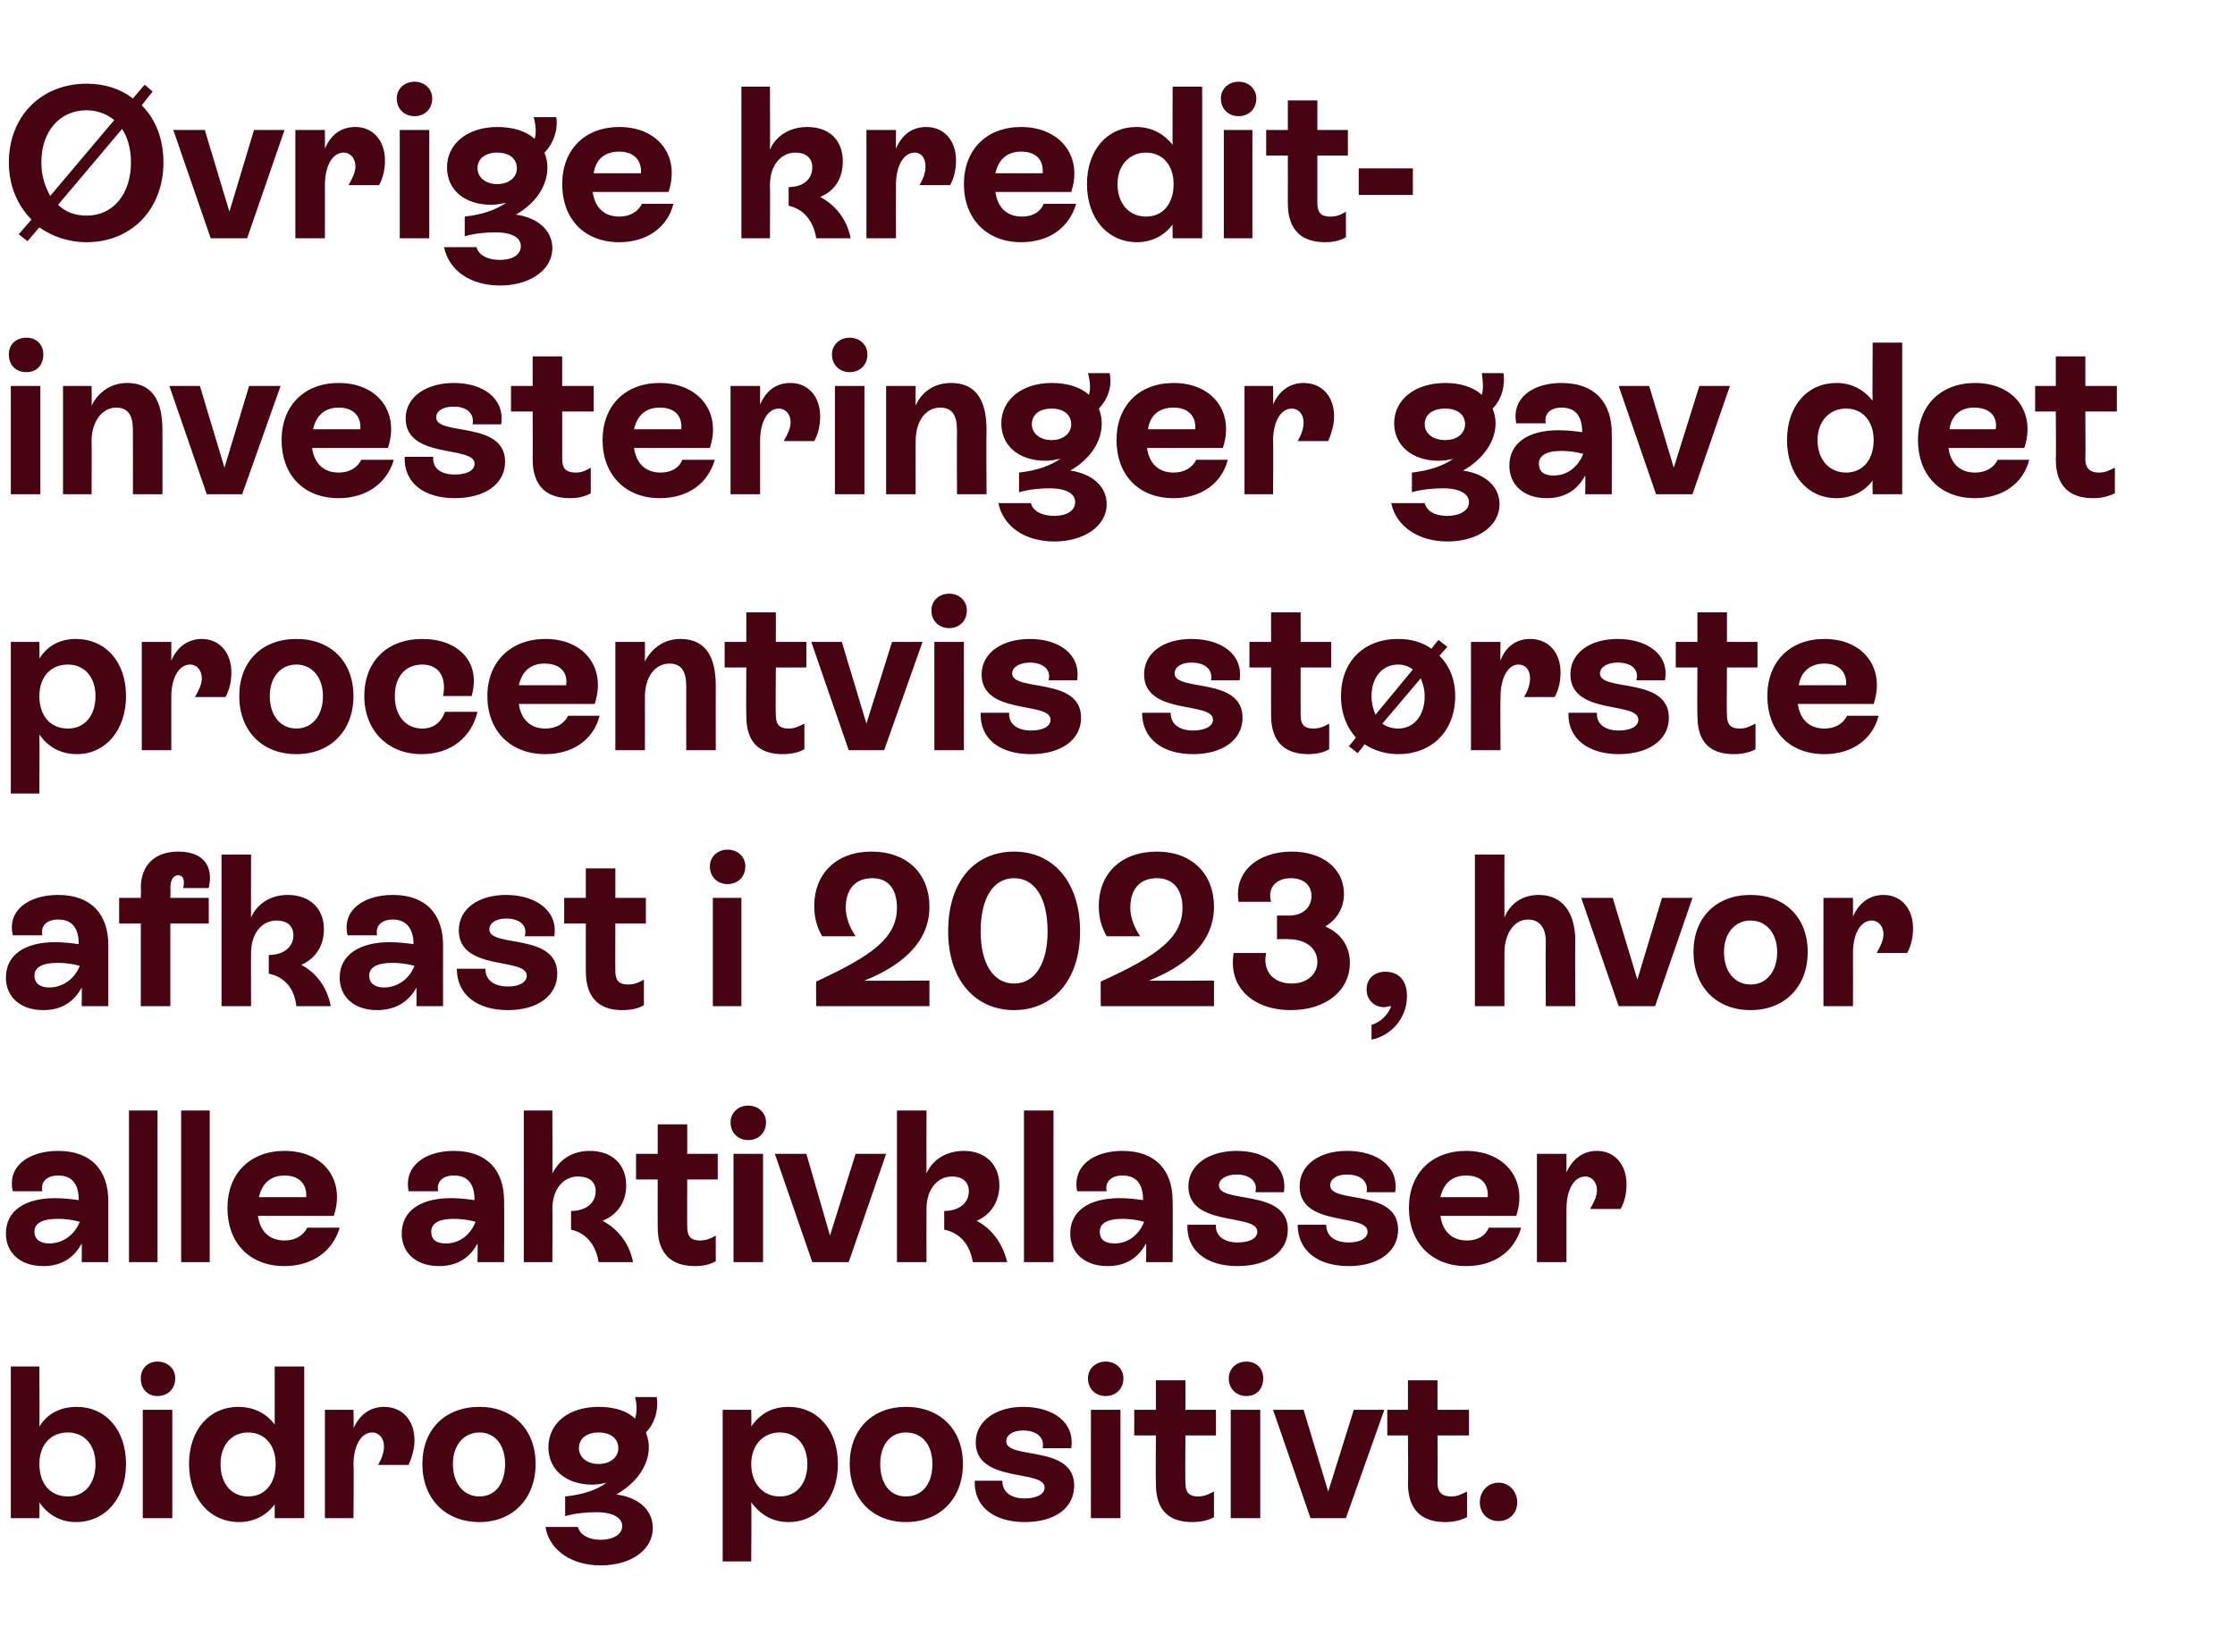
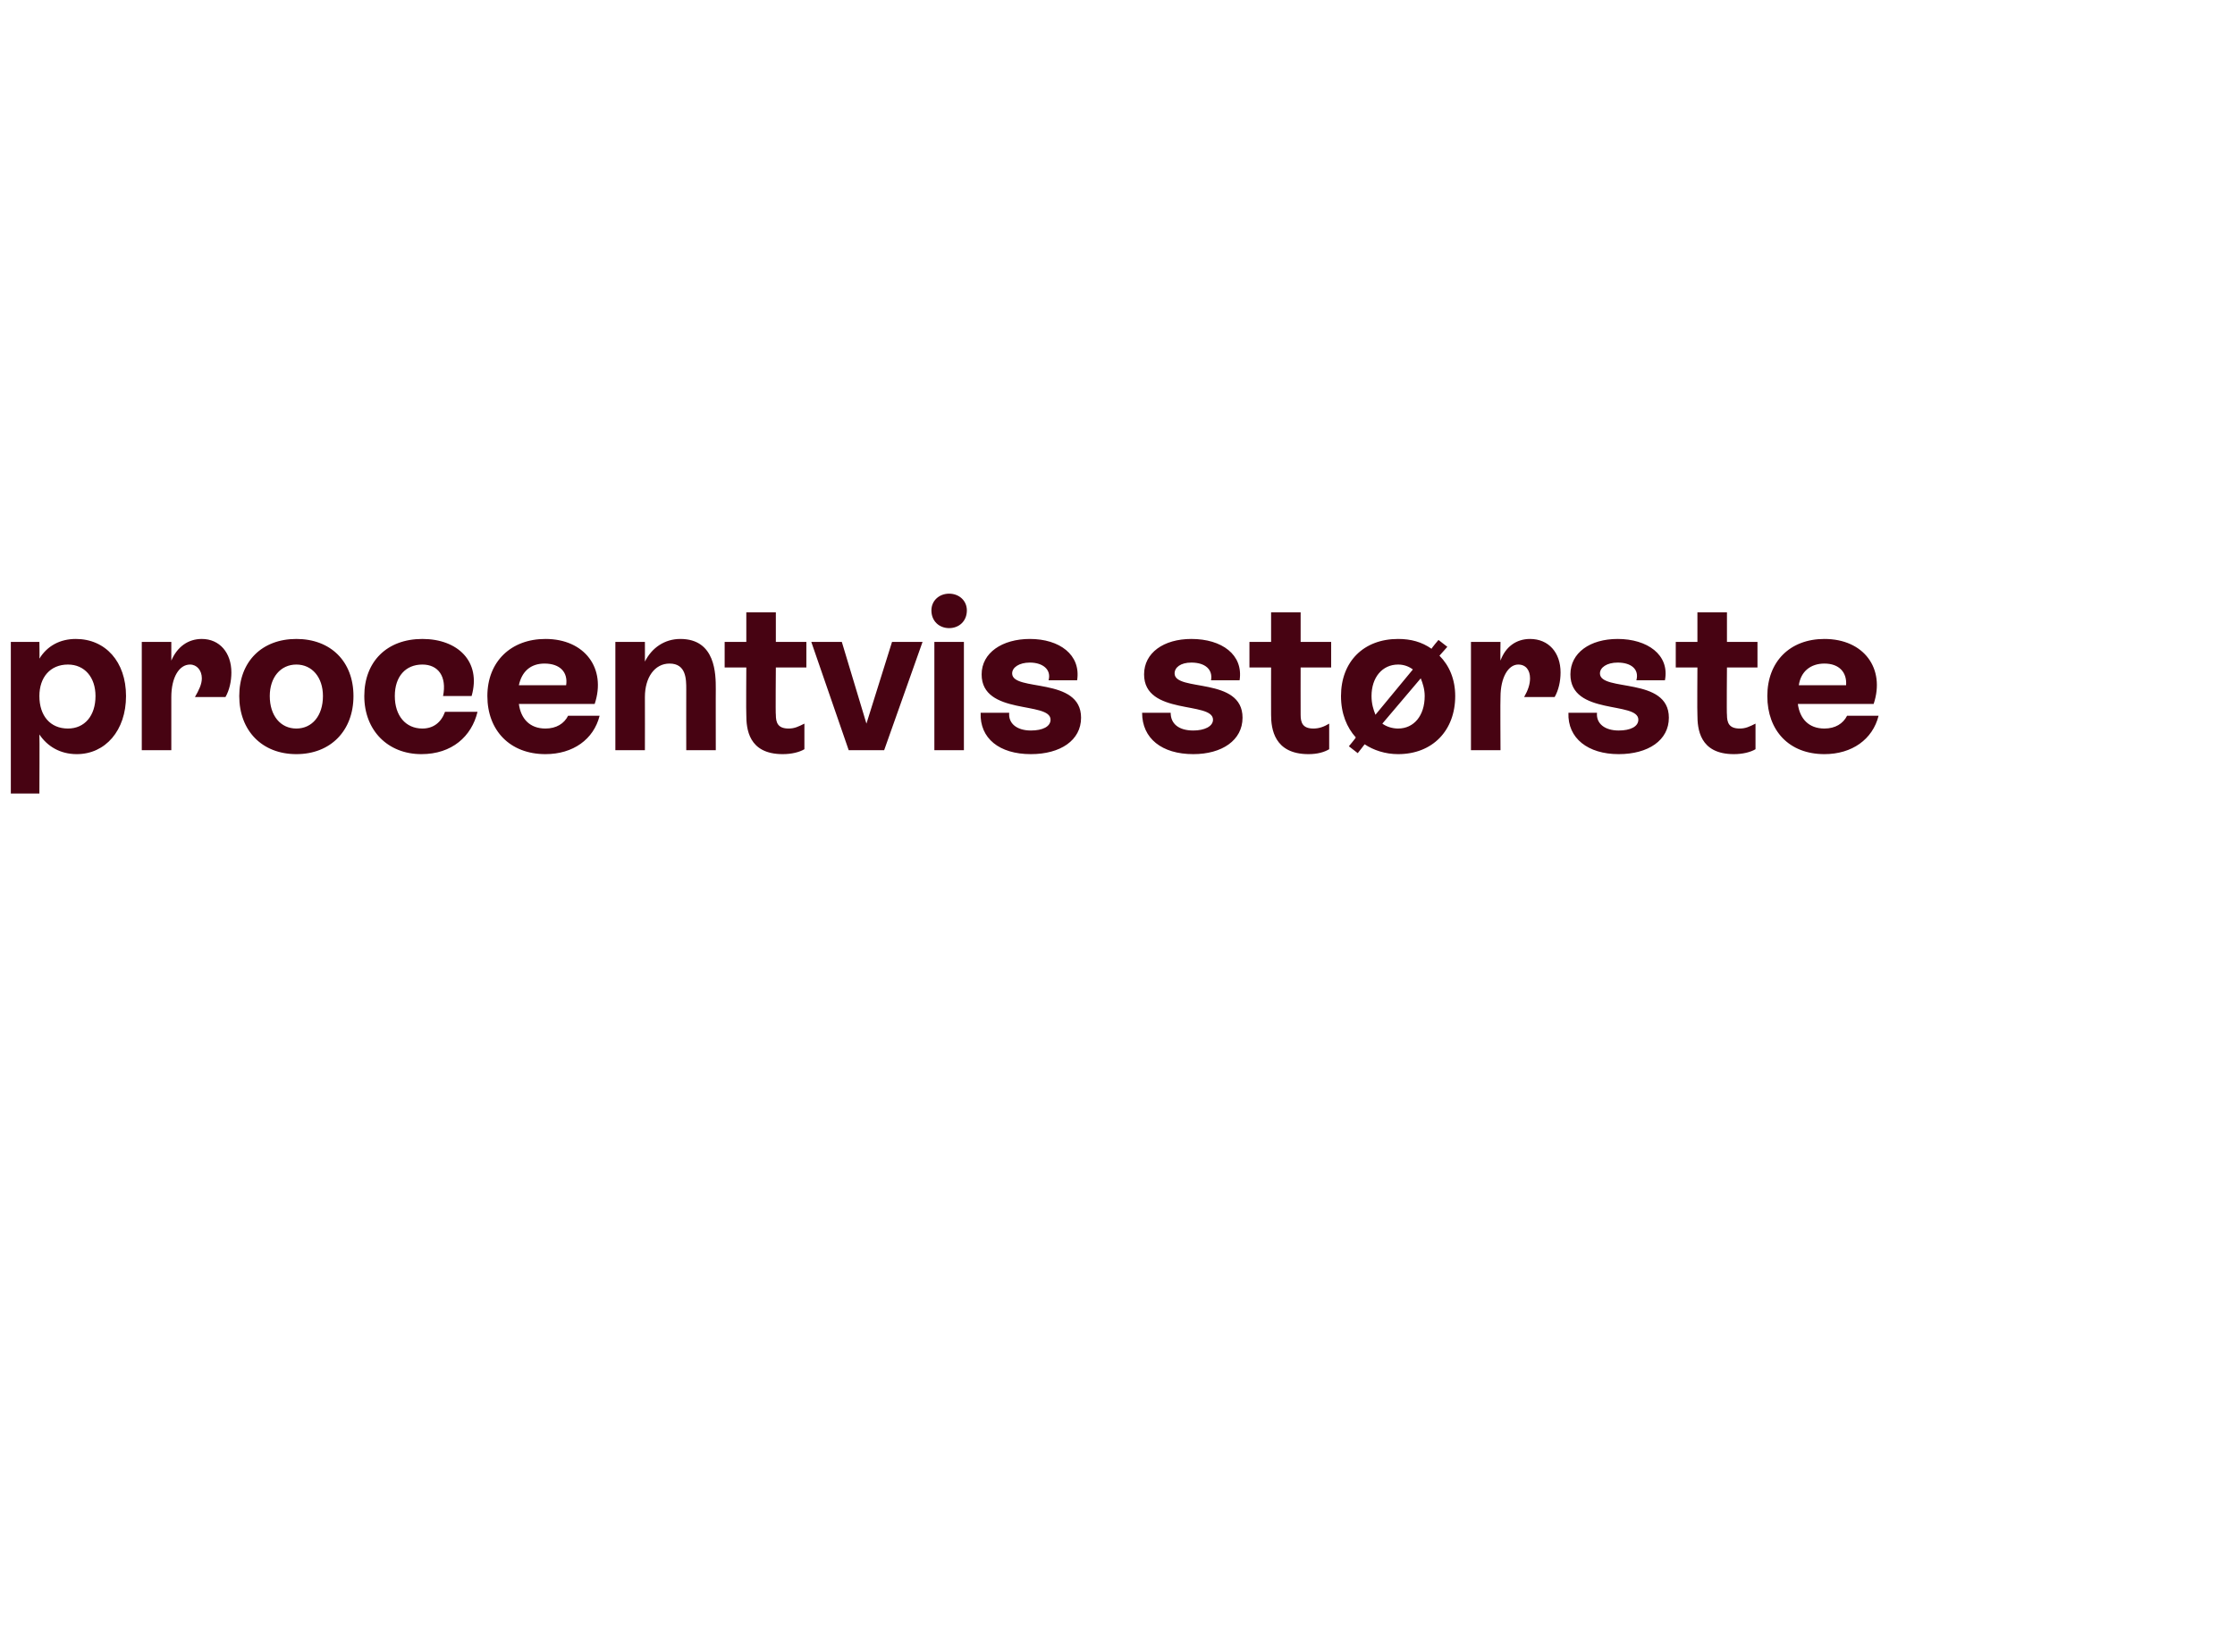
<svg xmlns="http://www.w3.org/2000/svg" version="1.1" width="227px" height="167.8px" viewBox="0 -4 227 167.8" style="top:-4px">
  <desc>vrige kredit­investeringer gav det procentvis st rste afkast i 2023, hvor alle aktivklasser bidrog positivt.</desc>
  <defs />
  <g id="Polygon555942">
-     <path d="M 12.8 144.7 C 12.8 148.2 10.7 150.6 7.7 150.6 C 6.1 150.6 4.8 149.8 4 148.6 C 4.03 148.59 4 150.2 4 150.2 L 1.1 150.2 L 1.1 134.8 L 4 134.8 C 4 134.8 4.03 140.91 4 140.9 C 4.8 139.6 6.1 138.9 7.8 138.9 C 10.7 138.9 12.8 141.2 12.8 144.7 Z M 9.7 144.7 C 9.7 142.8 8.6 141.5 6.9 141.5 C 5.1 141.5 4 142.8 4 144.7 C 4 146.7 5.1 148 6.9 148 C 8.6 148 9.7 146.7 9.7 144.7 Z M 14.3 136 C 14.3 135 15 134.3 16 134.3 C 17 134.3 17.8 135 17.8 136 C 17.8 137.1 17 137.8 16 137.8 C 15 137.8 14.3 137.1 14.3 136 Z M 14.5 150.2 L 14.5 139.2 L 17.5 139.2 L 17.5 150.2 L 14.5 150.2 Z M 27.9 134.8 L 30.9 134.8 L 30.9 150.2 L 27.9 150.2 C 27.9 150.2 27.9 148.77 27.9 148.8 C 27.1 149.9 25.8 150.6 24.3 150.6 C 21.3 150.6 19.2 148.2 19.2 144.7 C 19.2 141.2 21.3 138.9 24.2 138.9 C 25.8 138.9 27.1 139.6 27.9 140.7 C 27.9 140.74 27.9 134.8 27.9 134.8 Z M 28 144.7 C 28 142.8 26.9 141.5 25.2 141.5 C 23.5 141.5 22.4 142.8 22.4 144.7 C 22.4 146.7 23.5 148 25.2 148 C 26.9 148 28 146.7 28 144.7 Z M 42.1 142.3 C 42.1 143.2 41.8 144.1 41.5 144.8 C 41.5 144.8 38.4 144.8 38.4 144.8 C 38.8 144.1 39 143.5 39 142.9 C 39 142.1 38.5 141.5 37.8 141.5 C 36.7 141.5 35.9 142.8 35.9 144.8 C 35.95 144.83 35.9 150.2 35.9 150.2 L 33 150.2 L 33 139.2 L 35.9 139.2 C 35.9 139.2 35.95 141.11 35.9 141.1 C 36.5 139.7 37.6 138.9 39 138.9 C 40.9 138.9 42.1 140.3 42.1 142.3 Z M 42.9 144.7 C 42.9 141.2 45.2 138.9 48.7 138.9 C 52.1 138.9 54.4 141.2 54.4 144.7 C 54.4 148.2 52.1 150.6 48.7 150.6 C 45.2 150.6 42.9 148.2 42.9 144.7 Z M 51.3 144.7 C 51.3 142.8 50.3 141.5 48.7 141.5 C 47.1 141.5 46 142.8 46 144.7 C 46 146.7 47.1 148 48.7 148 C 50.3 148 51.3 146.7 51.3 144.7 Z M 66.3 151.2 C 66.3 153.5 64 155 61 155 C 58.1 155 55.8 153.5 55.4 151.1 C 55.4 151.1 58.7 151.1 58.7 151.1 C 58.9 151.9 59.8 152.4 61 152.4 C 62.2 152.4 63.2 151.9 63.2 151 C 63.2 150.2 62.3 149.6 60.6 149.6 C 59.6 149.6 58.4 149.7 57.4 150 C 57.4 150 57.4 148 57.4 148 C 59.3 147.8 60.7 147.3 61.6 146.6 C 61.2 146.7 60.7 146.8 60.2 146.8 C 57.5 146.8 55.7 145.3 55.7 143 C 55.7 140.6 57.7 138.9 60.8 138.9 C 62.4 138.9 63.7 139.3 64.5 140.1 C 64.7 139.5 64.7 138.6 64.5 137.9 C 64.5 137.9 66.7 137.9 66.7 137.9 C 66.9 139.2 66.5 140.6 65.6 141.5 C 65.8 142 65.9 142.5 65.9 143 C 65.9 144.8 64.7 146.6 62.6 147.8 C 64.9 148.1 66.3 149.4 66.3 151.2 Z M 60.8 144.7 C 62 144.7 62.8 144 62.8 143.1 C 62.8 142.1 62 141.5 60.8 141.5 C 59.6 141.5 58.8 142.1 58.8 143.1 C 58.8 144 59.6 144.7 60.8 144.7 Z M 85.1 144.7 C 85.1 148.2 83 150.6 80.1 150.6 C 78.4 150.6 77.2 149.8 76.3 148.6 C 76.34 148.59 76.3 154.6 76.3 154.6 L 73.4 154.6 L 73.4 139.2 L 76.3 139.2 C 76.3 139.2 76.34 140.89 76.3 140.9 C 77.2 139.6 78.4 138.9 80.1 138.9 C 83 138.9 85.1 141.2 85.1 144.7 Z M 82 144.7 C 82 142.8 80.9 141.5 79.2 141.5 C 77.5 141.5 76.3 142.8 76.3 144.7 C 76.3 146.7 77.5 148 79.2 148 C 80.9 148 82 146.7 82 144.7 Z M 86.3 144.7 C 86.3 141.2 88.6 138.9 92 138.9 C 95.5 138.9 97.8 141.2 97.8 144.7 C 97.8 148.2 95.5 150.6 92 150.6 C 88.6 150.6 86.3 148.2 86.3 144.7 Z M 94.7 144.7 C 94.7 142.8 93.7 141.5 92 141.5 C 90.4 141.5 89.4 142.8 89.4 144.7 C 89.4 146.7 90.4 148 92 148 C 93.7 148 94.7 146.7 94.7 144.7 Z M 99 146.4 C 99 146.4 101.8 146.4 101.8 146.4 C 101.8 147.5 102.6 148.2 104.1 148.2 C 105.2 148.2 106.1 147.8 106.1 147.1 C 106.1 145.2 99.1 146.7 99.1 142.5 C 99.1 140.3 101.2 138.9 103.9 138.9 C 107 138.9 109.2 140.5 108.8 143.1 C 108.8 143.1 105.9 143.1 105.9 143.1 C 106.1 142 105.3 141.3 103.9 141.3 C 102.8 141.3 102.2 141.8 102.2 142.4 C 102.2 144.3 109.1 142.7 109.1 146.9 C 109.1 149.2 107.1 150.6 104.1 150.6 C 100.9 150.6 98.9 149 99 146.4 Z M 110.5 136 C 110.5 135 111.3 134.3 112.3 134.3 C 113.3 134.3 114.1 135 114.1 136 C 114.1 137.1 113.3 137.8 112.3 137.8 C 111.3 137.8 110.5 137.1 110.5 136 Z M 110.8 150.2 L 110.8 139.2 L 113.8 139.2 L 113.8 150.2 L 110.8 150.2 Z M 123.5 141.8 L 120.4 141.8 C 120.4 141.8 120.36 146.59 120.4 146.6 C 120.4 147.4 120.6 148 121.7 148 C 122.3 148 122.7 147.8 123.3 147.5 C 123.3 147.5 123.3 150.1 123.3 150.1 C 122.8 150.4 122 150.6 121.1 150.6 C 117.6 150.6 117.4 148 117.4 146.6 C 117.37 146.61 117.4 141.8 117.4 141.8 L 115.2 141.8 L 115.2 139.2 L 117.4 139.2 L 117.4 136.2 L 120.4 136.2 L 120.4 139.2 L 123.5 139.2 L 123.5 141.8 Z M 124.8 136 C 124.8 135 125.6 134.3 126.6 134.3 C 127.6 134.3 128.3 135 128.3 136 C 128.3 137.1 127.6 137.8 126.6 137.8 C 125.6 137.8 124.8 137.1 124.8 136 Z M 125 150.2 L 125 139.2 L 128 139.2 L 128 150.2 L 125 150.2 Z M 137.5 139.2 L 140.6 139.2 L 136.7 150.2 L 133.1 150.2 L 129.3 139.2 L 132.4 139.2 L 134.9 147.5 L 137.5 139.2 Z M 149.2 141.8 L 146 141.8 C 146 141.8 146.03 146.59 146 146.6 C 146 147.4 146.3 148 147.4 148 C 148 148 148.4 147.8 149 147.5 C 149 147.5 149 150.1 149 150.1 C 148.4 150.4 147.7 150.6 146.8 150.6 C 143.3 150.6 143 148 143 146.6 C 143.04 146.61 143 141.8 143 141.8 L 140.9 141.8 L 140.9 139.2 L 143 139.2 L 143 136.2 L 146 136.2 L 146 139.2 L 149.2 139.2 L 149.2 141.8 Z M 150.3 148.6 C 150.3 147.5 151.1 146.6 152.2 146.6 C 153.3 146.6 154.1 147.5 154.1 148.6 C 154.1 149.7 153.3 150.5 152.2 150.5 C 151.1 150.5 150.3 149.7 150.3 148.6 Z " stroke="none" fill="#470312" />
-   </g>
+     </g>
  <g id="Polygon555941">
-     <path d="M 11 118 C 11 118.01 11 124.2 11 124.2 L 8.3 124.2 C 8.3 124.2 8.32 122.35 8.3 122.3 C 7.5 123.8 6.2 124.6 4.4 124.6 C 2 124.6 0.6 123.2 0.6 121.3 C 0.6 119 2.5 117.7 5.6 117.7 C 6.4 117.7 7.3 117.8 8 117.9 C 8 116.5 7.5 115.4 5.9 115.4 C 4.8 115.4 4.1 116 4.3 117 C 4.3 117 1.3 117 1.3 117 C 0.7 114.4 3 112.9 5.9 112.9 C 9.3 112.9 11 114.9 11 118 Z M 8.1 120.1 C 7.4 119.9 6.6 119.8 5.9 119.8 C 4.2 119.8 3.5 120.3 3.5 121.1 C 3.5 121.9 4.1 122.3 5 122.3 C 6.4 122.3 7.6 121.4 8.1 120.1 Z M 13.1 124.2 L 13.1 108.8 L 16 108.8 L 16 124.2 L 13.1 124.2 Z M 18.4 124.2 L 18.4 108.8 L 21.3 108.8 L 21.3 124.2 L 18.4 124.2 Z M 34.5 120.7 C 33.8 123.1 31.7 124.6 28.9 124.6 C 25.3 124.6 23.1 122.2 23.1 118.7 C 23.1 115.2 25.4 112.9 28.9 112.9 C 32.9 112.9 35.1 115.9 33.9 119.5 C 33.9 119.5 26.2 119.5 26.2 119.5 C 26.4 121 27.3 122 28.9 122 C 30 122 30.8 121.5 31.2 120.7 C 31.2 120.7 34.5 120.7 34.5 120.7 Z M 26.3 117.6 C 26.3 117.6 31.1 117.6 31.1 117.6 C 31.2 116.3 30.4 115.4 28.9 115.4 C 27.5 115.4 26.6 116.2 26.3 117.6 Z M 51.2 118 C 51.22 118.01 51.2 124.2 51.2 124.2 L 48.5 124.2 C 48.5 124.2 48.53 122.35 48.5 122.3 C 47.7 123.8 46.4 124.6 44.6 124.6 C 42.2 124.6 40.8 123.2 40.8 121.3 C 40.8 119 42.7 117.7 45.8 117.7 C 46.7 117.7 47.5 117.8 48.2 117.9 C 48.2 116.5 47.7 115.4 46.1 115.4 C 45 115.4 44.3 116 44.5 117 C 44.5 117 41.5 117 41.5 117 C 41 114.4 43.2 112.9 46.1 112.9 C 49.5 112.9 51.2 114.9 51.2 118 Z M 48.3 120.1 C 47.6 119.9 46.8 119.8 46.1 119.8 C 44.5 119.8 43.8 120.3 43.8 121.1 C 43.8 121.9 44.3 122.3 45.3 122.3 C 46.7 122.3 47.8 121.4 48.3 120.1 Z M 64.3 124.2 C 64.3 124.2 60.8 124.2 60.8 124.2 C 60.5 122.3 59.4 121.2 58 120.9 C 58 120.9 58 119 58 119 C 59.5 119 60.5 118.2 60.5 117 C 60.5 116 59.8 115.5 58.7 115.5 C 57.2 115.5 56.1 116.8 56.1 118.8 C 56.14 118.83 56.1 124.2 56.1 124.2 L 53.2 124.2 L 53.2 108.8 L 56.1 108.8 C 56.1 108.8 56.14 115.2 56.1 115.2 C 56.8 113.8 58.1 112.9 59.9 112.9 C 62.2 112.9 63.6 114.3 63.6 116.4 C 63.6 118.1 62.7 119.4 61.2 120 C 62.7 120.8 63.9 122.2 64.3 124.2 Z M 72.9 115.8 L 69.8 115.8 C 69.8 115.8 69.78 120.59 69.8 120.6 C 69.8 121.4 70 122 71.1 122 C 71.7 122 72.2 121.8 72.7 121.5 C 72.7 121.5 72.7 124.1 72.7 124.1 C 72.2 124.4 71.5 124.6 70.6 124.6 C 67.1 124.6 66.8 122 66.8 120.6 C 66.79 120.61 66.8 115.8 66.8 115.8 L 64.6 115.8 L 64.6 113.2 L 66.8 113.2 L 66.8 110.2 L 69.8 110.2 L 69.8 113.2 L 72.9 113.2 L 72.9 115.8 Z M 74.2 110 C 74.2 109 75 108.3 76 108.3 C 77 108.3 77.8 109 77.8 110 C 77.8 111.1 77 111.8 76 111.8 C 75 111.8 74.2 111.1 74.2 110 Z M 74.5 124.2 L 74.5 113.2 L 77.5 113.2 L 77.5 124.2 L 74.5 124.2 Z M 86.9 113.2 L 90 113.2 L 86.2 124.2 L 82.5 124.2 L 78.7 113.2 L 81.9 113.2 L 84.3 121.5 L 86.9 113.2 Z M 102.3 124.2 C 102.3 124.2 98.8 124.2 98.8 124.2 C 98.5 122.3 97.4 121.2 95.9 120.9 C 95.9 120.9 95.9 119 95.9 119 C 97.4 119 98.4 118.2 98.4 117 C 98.4 116 97.7 115.5 96.7 115.5 C 95.2 115.5 94.1 116.8 94.1 118.8 C 94.09 118.83 94.1 124.2 94.1 124.2 L 91.1 124.2 L 91.1 108.8 L 94.1 108.8 C 94.1 108.8 94.09 115.2 94.1 115.2 C 94.7 113.8 96.1 112.9 97.9 112.9 C 100.1 112.9 101.5 114.3 101.5 116.4 C 101.5 118.1 100.6 119.4 99.2 120 C 100.7 120.8 101.8 122.2 102.3 124.2 Z M 104 124.2 L 104 108.8 L 107 108.8 L 107 124.2 L 104 124.2 Z M 119.1 118 C 119.13 118.01 119.1 124.2 119.1 124.2 L 116.4 124.2 C 116.4 124.2 116.44 122.35 116.4 122.3 C 115.6 123.8 114.3 124.6 112.5 124.6 C 110.1 124.6 108.7 123.2 108.7 121.3 C 108.7 119 110.6 117.7 113.7 117.7 C 114.6 117.7 115.4 117.8 116.1 117.9 C 116.1 116.5 115.6 115.4 114 115.4 C 112.9 115.4 112.2 116 112.4 117 C 112.4 117 109.4 117 109.4 117 C 108.9 114.4 111.1 112.9 114 112.9 C 117.4 112.9 119.1 114.9 119.1 118 Z M 116.2 120.1 C 115.5 119.9 114.7 119.8 114 119.8 C 112.4 119.8 111.7 120.3 111.7 121.1 C 111.7 121.9 112.2 122.3 113.2 122.3 C 114.6 122.3 115.7 121.4 116.2 120.1 Z M 120.6 120.4 C 120.6 120.4 123.5 120.4 123.5 120.4 C 123.4 121.5 124.3 122.2 125.7 122.2 C 126.9 122.2 127.7 121.8 127.7 121.1 C 127.7 119.2 120.7 120.7 120.7 116.5 C 120.7 114.3 122.8 112.9 125.6 112.9 C 128.6 112.9 130.8 114.5 130.4 117.1 C 130.4 117.1 127.5 117.1 127.5 117.1 C 127.8 116 126.9 115.3 125.6 115.3 C 124.5 115.3 123.8 115.8 123.8 116.4 C 123.8 118.3 130.8 116.7 130.8 120.9 C 130.8 123.2 128.7 124.6 125.7 124.6 C 122.5 124.6 120.5 123 120.6 120.4 Z M 131.8 120.4 C 131.8 120.4 134.7 120.4 134.7 120.4 C 134.7 121.5 135.5 122.2 137 122.2 C 138.1 122.2 138.9 121.8 138.9 121.1 C 138.9 119.2 132 120.7 132 116.5 C 132 114.3 134 112.9 136.8 112.9 C 139.9 112.9 142.1 114.5 141.7 117.1 C 141.7 117.1 138.8 117.1 138.8 117.1 C 139 116 138.2 115.3 136.8 115.3 C 135.7 115.3 135.1 115.8 135.1 116.4 C 135.1 118.3 142 116.7 142 120.9 C 142 123.2 139.9 124.6 137 124.6 C 133.8 124.6 131.8 123 131.8 120.4 Z M 154.5 120.7 C 153.8 123.1 151.8 124.6 148.9 124.6 C 145.4 124.6 143.1 122.2 143.1 118.7 C 143.1 115.2 145.4 112.9 148.9 112.9 C 152.9 112.9 155.2 115.9 154 119.5 C 154 119.5 146.3 119.5 146.3 119.5 C 146.5 121 147.4 122 149 122 C 150.1 122 150.9 121.5 151.2 120.7 C 151.2 120.7 154.5 120.7 154.5 120.7 Z M 146.3 117.6 C 146.3 117.6 151.1 117.6 151.1 117.6 C 151.2 116.3 150.5 115.4 148.9 115.4 C 147.5 115.4 146.6 116.2 146.3 117.6 Z M 165.2 116.3 C 165.2 117.2 165 118.1 164.6 118.8 C 164.6 118.8 161.5 118.8 161.5 118.8 C 161.9 118.1 162.2 117.5 162.2 116.9 C 162.2 116.1 161.7 115.5 161 115.5 C 159.9 115.5 159.1 116.8 159.1 118.8 C 159.1 118.83 159.1 124.2 159.1 124.2 L 156.1 124.2 L 156.1 113.2 L 159.1 113.2 C 159.1 113.2 159.1 115.11 159.1 115.1 C 159.7 113.7 160.8 112.9 162.2 112.9 C 164 112.9 165.2 114.3 165.2 116.3 Z " stroke="none" fill="#470312" />
-   </g>
+     </g>
  <g id="Polygon555940">
-     <path d="M 11 92 C 11 92.01 11 98.2 11 98.2 L 8.3 98.2 C 8.3 98.2 8.32 96.35 8.3 96.3 C 7.5 97.8 6.2 98.6 4.4 98.6 C 2 98.6 0.6 97.2 0.6 95.3 C 0.6 93 2.5 91.7 5.6 91.7 C 6.4 91.7 7.3 91.8 8 91.9 C 8 90.5 7.5 89.4 5.9 89.4 C 4.8 89.4 4.1 90 4.3 91 C 4.3 91 1.3 91 1.3 91 C 0.7 88.4 3 86.9 5.9 86.9 C 9.3 86.9 11 88.9 11 92 Z M 8.1 94.1 C 7.4 93.9 6.6 93.8 5.9 93.8 C 4.2 93.8 3.5 94.3 3.5 95.1 C 3.5 95.9 4.1 96.3 5 96.3 C 6.4 96.3 7.6 95.4 8.1 94.1 Z M 18.6 86.2 C 18.8 85.4 18.6 84.9 18.1 84.9 C 17.6 84.9 17.3 85.4 17.3 86.2 C 17.34 86.18 17.3 87.2 17.3 87.2 L 21.2 87.2 L 21.2 89.8 L 17.3 89.8 L 17.3 98.2 L 14.3 98.2 L 14.3 89.8 L 12.1 89.8 L 12.1 87.2 L 14.3 87.2 C 14.3 87.2 14.34 86.18 14.3 86.2 C 14.3 83.9 15.7 82.5 18.1 82.5 C 20.7 82.5 21.7 84 21.2 86.2 C 21.2 86.2 18.6 86.2 18.6 86.2 Z M 33.6 98.2 C 33.6 98.2 30.1 98.2 30.1 98.2 C 29.9 96.3 28.8 95.2 27.3 94.9 C 27.3 94.9 27.3 93 27.3 93 C 28.8 93 29.8 92.2 29.8 91 C 29.8 90 29.1 89.5 28.1 89.5 C 26.6 89.5 25.5 90.8 25.5 92.8 C 25.48 92.83 25.5 98.2 25.5 98.2 L 22.5 98.2 L 22.5 82.8 L 25.5 82.8 C 25.5 82.8 25.48 89.2 25.5 89.2 C 26.1 87.8 27.5 86.9 29.2 86.9 C 31.5 86.9 32.9 88.3 32.9 90.4 C 32.9 92.1 32 93.4 30.6 94 C 32.1 94.8 33.2 96.2 33.6 98.2 Z M 45 92 C 44.99 92.01 45 98.2 45 98.2 L 42.3 98.2 C 42.3 98.2 42.31 96.35 42.3 96.3 C 41.5 97.8 40.1 98.6 38.3 98.6 C 35.9 98.6 34.5 97.2 34.5 95.3 C 34.5 93 36.5 91.7 39.6 91.7 C 40.4 91.7 41.3 91.8 42 91.9 C 42 90.5 41.4 89.4 39.9 89.4 C 38.8 89.4 38.1 90 38.3 91 C 38.3 91 35.3 91 35.3 91 C 34.7 88.4 37 86.9 39.9 86.9 C 43.3 86.9 45 88.9 45 92 Z M 42.1 94.1 C 41.4 93.9 40.5 93.8 39.9 93.8 C 38.2 93.8 37.5 94.3 37.5 95.1 C 37.5 95.9 38.1 96.3 39 96.3 C 40.4 96.3 41.6 95.4 42.1 94.1 Z M 46.4 94.4 C 46.4 94.4 49.3 94.4 49.3 94.4 C 49.3 95.5 50.1 96.2 51.6 96.2 C 52.7 96.2 53.5 95.8 53.5 95.1 C 53.5 93.2 46.6 94.7 46.6 90.5 C 46.6 88.3 48.6 86.9 51.4 86.9 C 54.4 86.9 56.7 88.5 56.3 91.1 C 56.3 91.1 53.3 91.1 53.3 91.1 C 53.6 90 52.8 89.3 51.4 89.3 C 50.3 89.3 49.7 89.8 49.7 90.4 C 49.7 92.3 56.6 90.7 56.6 94.9 C 56.6 97.2 54.5 98.6 51.6 98.6 C 48.4 98.6 46.4 97 46.4 94.4 Z M 65.6 89.8 L 62.5 89.8 C 62.5 89.8 62.48 94.59 62.5 94.6 C 62.5 95.4 62.7 96 63.8 96 C 64.4 96 64.9 95.8 65.4 95.5 C 65.4 95.5 65.4 98.1 65.4 98.1 C 64.9 98.4 64.2 98.6 63.2 98.6 C 59.8 98.6 59.5 96 59.5 94.6 C 59.49 94.61 59.5 89.8 59.5 89.8 L 57.3 89.8 L 57.3 87.2 L 59.5 87.2 L 59.5 84.2 L 62.5 84.2 L 62.5 87.2 L 65.6 87.2 L 65.6 89.8 Z M 72.1 84 C 72.1 83 72.9 82.3 73.9 82.3 C 74.9 82.3 75.7 83 75.7 84 C 75.7 85.1 74.9 85.8 73.9 85.8 C 72.9 85.8 72.1 85.1 72.1 84 Z M 72.4 98.2 L 72.4 87.2 L 75.3 87.2 L 75.3 98.2 L 72.4 98.2 Z M 87.8 95.6 C 87.8 95.64 94.4 95.6 94.4 95.6 L 94.4 98.2 L 82.9 98.2 C 82.9 98.2 82.87 95.73 82.9 95.7 C 88.5 93.1 91.1 91.3 91.1 88.2 C 91.1 86.4 90.3 85.2 88.6 85.2 C 86.8 85.2 85.9 86.4 85.9 88.2 C 85.9 89.2 86.3 90.2 86.9 91.1 C 86.9 91.1 83.5 91.1 83.5 91.1 C 83 90.2 82.7 89.3 82.7 88 C 82.7 84.8 84.9 82.5 88.5 82.5 C 92.2 82.5 94.4 84.8 94.4 88.1 C 94.4 91.9 91.3 94.2 87.8 95.6 Z M 96.3 90.6 C 96.3 85.4 99.1 82.5 103 82.5 C 106.9 82.5 109.7 85.5 109.7 90.6 C 109.7 95.6 106.9 98.6 103 98.6 C 99.1 98.6 96.3 95.6 96.3 90.6 Z M 106.4 90.6 C 106.4 87.2 105.1 85.2 103 85.2 C 100.9 85.2 99.6 87.2 99.6 90.6 C 99.6 93.9 100.9 95.9 103 95.9 C 105.1 95.9 106.4 93.9 106.4 90.6 Z M 116.7 95.6 C 116.71 95.64 123.3 95.6 123.3 95.6 L 123.3 98.2 L 111.8 98.2 C 111.8 98.2 111.78 95.73 111.8 95.7 C 117.5 93.1 120.1 91.3 120.1 88.2 C 120.1 86.4 119.2 85.2 117.5 85.2 C 115.7 85.2 114.8 86.4 114.8 88.2 C 114.8 89.2 115.2 90.2 115.8 91.1 C 115.8 91.1 112.4 91.1 112.4 91.1 C 111.9 90.2 111.6 89.3 111.6 88 C 111.6 84.8 113.8 82.5 117.5 82.5 C 121.1 82.5 123.3 84.8 123.3 88.1 C 123.3 91.9 120.2 94.2 116.7 95.6 Z M 137.1 93.8 C 137.1 96.6 134.7 98.6 131.1 98.6 C 127.3 98.6 124.7 96.3 125.3 92.8 C 125.3 92.8 128.6 92.8 128.6 92.8 C 128.2 94.6 129.3 95.9 131.2 95.9 C 132.7 95.9 133.8 95 133.8 93.7 C 133.8 92.3 132.6 91.4 130.9 91.4 C 130.9 91.35 129.7 91.4 129.7 91.4 L 129.7 89 C 129.7 89 130.9 88.98 130.9 89 C 132.3 89 133.2 88.2 133.2 87 C 133.2 85.9 132.4 85.2 131.1 85.2 C 129.6 85.2 128.7 86.2 129.1 87.6 C 129.1 87.6 125.8 87.6 125.8 87.6 C 125.3 84.6 127.7 82.5 131.2 82.5 C 134.3 82.5 136.5 84.2 136.5 86.8 C 136.5 88.2 135.8 89.4 134.6 90.1 C 136.2 90.8 137.1 92.1 137.1 93.8 Z M 142.9 97.2 C 142.9 99.4 141.3 101.2 139.3 101.6 C 139.3 101.6 139.3 100.1 139.3 100.1 C 140.3 99.8 141 99 141.3 98.2 C 141 98.2 140.8 98.3 140.6 98.3 C 139.5 98.3 138.8 97.5 138.8 96.5 C 138.8 95.4 139.6 94.7 140.7 94.7 C 141.9 94.7 142.9 95.4 142.9 97.2 Z M 160 91.6 C 159.96 91.62 160 98.2 160 98.2 L 157 98.2 C 157 98.2 156.97 91.62 157 91.6 C 157 90.3 156.4 89.4 155.2 89.4 C 153.8 89.4 152.8 90.8 152.8 92.8 C 152.79 92.83 152.8 98.2 152.8 98.2 L 149.8 98.2 L 149.8 82.8 L 152.8 82.8 C 152.8 82.8 152.79 89.15 152.8 89.2 C 153.4 87.7 154.7 86.9 156.3 86.9 C 158.7 86.9 160 88.7 160 91.6 Z M 168.8 87.2 L 171.9 87.2 L 168.1 98.2 L 164.4 98.2 L 160.6 87.2 L 163.8 87.2 L 166.3 95.5 L 168.8 87.2 Z M 172 92.7 C 172 89.2 174.3 86.9 177.8 86.9 C 181.3 86.9 183.6 89.2 183.6 92.7 C 183.6 96.2 181.3 98.6 177.8 98.6 C 174.3 98.6 172 96.2 172 92.7 Z M 180.5 92.7 C 180.5 90.8 179.4 89.5 177.8 89.5 C 176.2 89.5 175.1 90.8 175.1 92.7 C 175.1 94.7 176.2 96 177.8 96 C 179.4 96 180.5 94.7 180.5 92.7 Z M 194.3 90.3 C 194.3 91.2 194.1 92.1 193.7 92.8 C 193.7 92.8 190.6 92.8 190.6 92.8 C 191 92.1 191.3 91.5 191.3 90.9 C 191.3 90.1 190.8 89.5 190.1 89.5 C 189 89.5 188.2 90.8 188.2 92.8 C 188.21 92.83 188.2 98.2 188.2 98.2 L 185.2 98.2 L 185.2 87.2 L 188.2 87.2 C 188.2 87.2 188.21 89.11 188.2 89.1 C 188.8 87.7 189.9 86.9 191.3 86.9 C 193.1 86.9 194.3 88.3 194.3 90.3 Z " stroke="none" fill="#470312" />
-   </g>
+     </g>
  <g id="Polygon555939">
    <path d="M 12.8 66.7 C 12.8 70.2 10.7 72.6 7.8 72.6 C 6.1 72.6 4.8 71.8 4 70.6 C 4.03 70.59 4 76.6 4 76.6 L 1.1 76.6 L 1.1 61.2 L 4 61.2 C 4 61.2 4.03 62.89 4 62.9 C 4.8 61.6 6.1 60.9 7.7 60.9 C 10.7 60.9 12.8 63.2 12.8 66.7 Z M 9.7 66.7 C 9.7 64.8 8.6 63.5 6.9 63.5 C 5.1 63.5 4 64.8 4 66.7 C 4 68.7 5.1 70 6.9 70 C 8.6 70 9.7 68.7 9.7 66.7 Z M 23.5 64.3 C 23.5 65.2 23.3 66.1 22.9 66.8 C 22.9 66.8 19.8 66.8 19.8 66.8 C 20.2 66.1 20.5 65.5 20.5 64.9 C 20.5 64.1 20 63.5 19.3 63.5 C 18.2 63.5 17.4 64.8 17.4 66.8 C 17.4 66.83 17.4 72.2 17.4 72.2 L 14.4 72.2 L 14.4 61.2 L 17.4 61.2 C 17.4 61.2 17.4 63.11 17.4 63.1 C 18 61.7 19.1 60.9 20.5 60.9 C 22.3 60.9 23.5 62.3 23.5 64.3 Z M 24.3 66.7 C 24.3 63.2 26.6 60.9 30.1 60.9 C 33.6 60.9 35.9 63.2 35.9 66.7 C 35.9 70.2 33.6 72.6 30.1 72.6 C 26.6 72.6 24.3 70.2 24.3 66.7 Z M 32.8 66.7 C 32.8 64.8 31.7 63.5 30.1 63.5 C 28.5 63.5 27.4 64.8 27.4 66.7 C 27.4 68.7 28.5 70 30.1 70 C 31.7 70 32.8 68.7 32.8 66.7 Z M 37 66.7 C 37 63.2 39.3 60.9 42.9 60.9 C 46.5 60.9 48.9 63.2 47.9 66.7 C 47.9 66.7 45 66.7 45 66.7 C 45.4 64.7 44.5 63.5 42.9 63.5 C 41.2 63.5 40.1 64.7 40.1 66.7 C 40.1 68.7 41.2 70 42.9 70 C 44 70 44.8 69.4 45.2 68.3 C 45.2 68.3 48.5 68.3 48.5 68.3 C 47.9 70.8 45.9 72.6 42.8 72.6 C 39.4 72.6 37 70.2 37 66.7 Z M 60.9 68.7 C 60.3 71.1 58.2 72.6 55.4 72.6 C 51.8 72.6 49.5 70.2 49.5 66.7 C 49.5 63.2 51.9 60.9 55.4 60.9 C 59.4 60.9 61.6 63.9 60.4 67.5 C 60.4 67.5 52.7 67.5 52.7 67.5 C 52.9 69 53.8 70 55.4 70 C 56.5 70 57.3 69.5 57.7 68.7 C 57.7 68.7 60.9 68.7 60.9 68.7 Z M 52.7 65.6 C 52.7 65.6 57.5 65.6 57.5 65.6 C 57.7 64.3 56.9 63.4 55.3 63.4 C 53.9 63.4 53 64.2 52.7 65.6 Z M 72.7 66 C 72.69 65.97 72.7 72.2 72.7 72.2 L 69.7 72.2 C 69.7 72.2 69.69 65.99 69.7 66 C 69.7 65 69.7 63.4 68 63.4 C 66.5 63.4 65.5 64.8 65.5 66.8 C 65.51 66.83 65.5 72.2 65.5 72.2 L 62.5 72.2 L 62.5 61.2 L 65.5 61.2 C 65.5 61.2 65.51 63.2 65.5 63.2 C 66.2 61.8 67.5 60.9 69.1 60.9 C 72.7 60.9 72.7 64.5 72.7 66 Z M 81.9 63.8 L 78.8 63.8 C 78.8 63.8 78.76 68.59 78.8 68.6 C 78.8 69.4 79 70 80.1 70 C 80.7 70 81.1 69.8 81.7 69.5 C 81.7 69.5 81.7 72.1 81.7 72.1 C 81.2 72.4 80.4 72.6 79.5 72.6 C 76 72.6 75.8 70 75.8 68.6 C 75.77 68.61 75.8 63.8 75.8 63.8 L 73.6 63.8 L 73.6 61.2 L 75.8 61.2 L 75.8 58.2 L 78.8 58.2 L 78.8 61.2 L 81.9 61.2 L 81.9 63.8 Z M 90.6 61.2 L 93.7 61.2 L 89.8 72.2 L 86.2 72.2 L 82.4 61.2 L 85.5 61.2 L 88 69.5 L 90.6 61.2 Z M 94.6 58 C 94.6 57 95.4 56.3 96.4 56.3 C 97.4 56.3 98.2 57 98.2 58 C 98.2 59.1 97.4 59.8 96.4 59.8 C 95.4 59.8 94.6 59.1 94.6 58 Z M 94.9 72.2 L 94.9 61.2 L 97.9 61.2 L 97.9 72.2 L 94.9 72.2 Z M 99.6 68.4 C 99.6 68.4 102.5 68.4 102.5 68.4 C 102.4 69.5 103.3 70.2 104.7 70.2 C 105.9 70.2 106.7 69.8 106.7 69.1 C 106.7 67.2 99.7 68.7 99.7 64.5 C 99.7 62.3 101.8 60.9 104.6 60.9 C 107.6 60.9 109.8 62.5 109.4 65.1 C 109.4 65.1 106.5 65.1 106.5 65.1 C 106.8 64 105.9 63.3 104.6 63.3 C 103.5 63.3 102.8 63.8 102.8 64.4 C 102.8 66.3 109.8 64.7 109.8 68.9 C 109.8 71.2 107.7 72.6 104.7 72.6 C 101.5 72.6 99.5 71 99.6 68.4 Z M 116 68.4 C 116 68.4 118.9 68.4 118.9 68.4 C 118.9 69.5 119.7 70.2 121.2 70.2 C 122.3 70.2 123.2 69.8 123.2 69.1 C 123.2 67.2 116.2 68.7 116.2 64.5 C 116.2 62.3 118.2 60.9 121 60.9 C 124.1 60.9 126.3 62.5 125.9 65.1 C 125.9 65.1 123 65.1 123 65.1 C 123.2 64 122.4 63.3 121 63.3 C 119.9 63.3 119.3 63.8 119.3 64.4 C 119.3 66.3 126.2 64.7 126.2 68.9 C 126.2 71.2 124.1 72.6 121.2 72.6 C 118 72.6 116 71 116 68.4 Z M 135.2 63.8 L 132.1 63.8 C 132.1 63.8 132.09 68.59 132.1 68.6 C 132.1 69.4 132.3 70 133.4 70 C 134 70 134.5 69.8 135 69.5 C 135 69.5 135 72.1 135 72.1 C 134.5 72.4 133.8 72.6 132.9 72.6 C 129.4 72.6 129.1 70 129.1 68.6 C 129.09 68.61 129.1 63.8 129.1 63.8 L 126.9 63.8 L 126.9 61.2 L 129.1 61.2 L 129.1 58.2 L 132.1 58.2 L 132.1 61.2 L 135.2 61.2 L 135.2 63.8 Z M 146.2 62.6 C 147.2 63.6 147.8 65 147.8 66.7 C 147.8 70.2 145.5 72.6 142 72.6 C 140.7 72.6 139.5 72.2 138.6 71.6 C 138.6 71.62 137.9 72.5 137.9 72.5 L 137 71.8 C 137 71.8 137.74 70.92 137.7 70.9 C 136.8 69.9 136.2 68.5 136.2 66.7 C 136.2 63.2 138.5 60.9 142 60.9 C 143.3 60.9 144.4 61.2 145.4 61.9 C 145.37 61.86 146.1 61 146.1 61 L 147 61.7 C 147 61.7 146.23 62.56 146.2 62.6 Z M 139.7 68.6 C 139.7 68.6 143.5 64 143.5 64 C 143.1 63.7 142.6 63.5 142 63.5 C 140.4 63.5 139.3 64.8 139.3 66.7 C 139.3 67.5 139.5 68.1 139.7 68.6 Z M 144.7 66.7 C 144.7 66 144.5 65.4 144.3 64.9 C 144.3 64.9 140.4 69.5 140.4 69.5 C 140.8 69.8 141.4 70 142 70 C 143.6 70 144.7 68.7 144.7 66.7 Z M 158.5 64.3 C 158.5 65.2 158.3 66.1 157.9 66.8 C 157.9 66.8 154.8 66.8 154.8 66.8 C 155.2 66.1 155.4 65.5 155.4 64.9 C 155.4 64.1 155 63.5 154.2 63.5 C 153.2 63.5 152.4 64.8 152.4 66.8 C 152.37 66.83 152.4 72.2 152.4 72.2 L 149.4 72.2 L 149.4 61.2 L 152.4 61.2 C 152.4 61.2 152.37 63.11 152.4 63.1 C 152.9 61.7 154 60.9 155.4 60.9 C 157.3 60.9 158.5 62.3 158.5 64.3 Z M 159.3 68.4 C 159.3 68.4 162.2 68.4 162.2 68.4 C 162.1 69.5 163 70.2 164.4 70.2 C 165.6 70.2 166.4 69.8 166.4 69.1 C 166.4 67.2 159.5 68.7 159.5 64.5 C 159.5 62.3 161.5 60.9 164.3 60.9 C 167.3 60.9 169.6 62.5 169.1 65.1 C 169.1 65.1 166.2 65.1 166.2 65.1 C 166.5 64 165.7 63.3 164.3 63.3 C 163.2 63.3 162.5 63.8 162.5 64.4 C 162.5 66.3 169.5 64.7 169.5 68.9 C 169.5 71.2 167.4 72.6 164.4 72.6 C 161.3 72.6 159.2 71 159.3 68.4 Z M 178.5 63.8 L 175.4 63.8 C 175.4 63.8 175.36 68.59 175.4 68.6 C 175.4 69.4 175.6 70 176.7 70 C 177.3 70 177.7 69.8 178.3 69.5 C 178.3 69.5 178.3 72.1 178.3 72.1 C 177.8 72.4 177 72.6 176.1 72.6 C 172.6 72.6 172.4 70 172.4 68.6 C 172.37 68.61 172.4 63.8 172.4 63.8 L 170.2 63.8 L 170.2 61.2 L 172.4 61.2 L 172.4 58.2 L 175.4 58.2 L 175.4 61.2 L 178.5 61.2 L 178.5 63.8 Z M 190.8 68.7 C 190.2 71.1 188.1 72.6 185.3 72.6 C 181.7 72.6 179.5 70.2 179.5 66.7 C 179.5 63.2 181.8 60.9 185.3 60.9 C 189.3 60.9 191.5 63.9 190.3 67.5 C 190.3 67.5 182.6 67.5 182.6 67.5 C 182.8 69 183.7 70 185.3 70 C 186.4 70 187.2 69.5 187.6 68.7 C 187.6 68.7 190.8 68.7 190.8 68.7 Z M 182.7 65.6 C 182.7 65.6 187.5 65.6 187.5 65.6 C 187.6 64.3 186.8 63.4 185.3 63.4 C 183.9 63.4 182.9 64.2 182.7 65.6 Z " stroke="none" fill="#470312" />
  </g>
  <g id="Polygon555938">
-     <path d="M 0.9 32 C 0.9 31 1.6 30.3 2.7 30.3 C 3.7 30.3 4.4 31 4.4 32 C 4.4 33.1 3.7 33.8 2.7 33.8 C 1.6 33.8 0.9 33.1 0.9 32 Z M 1.1 46.2 L 1.1 35.2 L 4.1 35.2 L 4.1 46.2 L 1.1 46.2 Z M 16.5 40 C 16.5 39.97 16.5 46.2 16.5 46.2 L 13.5 46.2 C 13.5 46.2 13.51 39.99 13.5 40 C 13.5 39 13.5 37.4 11.8 37.4 C 10.4 37.4 9.3 38.8 9.3 40.8 C 9.33 40.83 9.3 46.2 9.3 46.2 L 6.4 46.2 L 6.4 35.2 L 9.3 35.2 C 9.3 35.2 9.33 37.2 9.3 37.2 C 10 35.8 11.3 34.9 12.9 34.9 C 16.5 34.9 16.5 38.5 16.5 40 Z M 25.3 35.2 L 28.5 35.2 L 24.6 46.2 L 21 46.2 L 17.2 35.2 L 20.3 35.2 L 22.8 43.5 L 25.3 35.2 Z M 40 42.7 C 39.3 45.1 37.2 46.6 34.4 46.6 C 30.8 46.6 28.6 44.2 28.6 40.7 C 28.6 37.2 30.9 34.9 34.4 34.9 C 38.4 34.9 40.6 37.9 39.4 41.5 C 39.4 41.5 31.7 41.5 31.7 41.5 C 31.9 43 32.8 44 34.4 44 C 35.5 44 36.3 43.5 36.7 42.7 C 36.7 42.7 40 42.7 40 42.7 Z M 31.8 39.6 C 31.8 39.6 36.6 39.6 36.6 39.6 C 36.7 38.3 35.9 37.4 34.4 37.4 C 33 37.4 32.1 38.2 31.8 39.6 Z M 41.1 42.4 C 41.1 42.4 44 42.4 44 42.4 C 43.9 43.5 44.7 44.2 46.2 44.2 C 47.4 44.2 48.2 43.8 48.2 43.1 C 48.2 41.2 41.2 42.7 41.2 38.5 C 41.2 36.3 43.3 34.9 46.1 34.9 C 49.1 34.9 51.3 36.5 50.9 39.1 C 50.9 39.1 48 39.1 48 39.1 C 48.2 38 47.4 37.3 46.1 37.3 C 44.9 37.3 44.3 37.8 44.3 38.4 C 44.3 40.3 51.3 38.7 51.3 42.9 C 51.3 45.2 49.2 46.6 46.2 46.6 C 43 46.6 41 45 41.1 42.4 Z M 60.3 37.8 L 57.1 37.8 C 57.1 37.8 57.11 42.59 57.1 42.6 C 57.1 43.4 57.3 44 58.5 44 C 59.1 44 59.5 43.8 60 43.5 C 60 43.5 60 46.1 60 46.1 C 59.5 46.4 58.8 46.6 57.9 46.6 C 54.4 46.6 54.1 44 54.1 42.6 C 54.12 42.61 54.1 37.8 54.1 37.8 L 51.9 37.8 L 51.9 35.2 L 54.1 35.2 L 54.1 32.2 L 57.1 32.2 L 57.1 35.2 L 60.3 35.2 L 60.3 37.8 Z M 72.6 42.7 C 71.9 45.1 69.9 46.6 67 46.6 C 63.5 46.6 61.2 44.2 61.2 40.7 C 61.2 37.2 63.5 34.9 67 34.9 C 71 34.9 73.3 37.9 72.1 41.5 C 72.1 41.5 64.4 41.5 64.4 41.5 C 64.6 43 65.5 44 67.1 44 C 68.2 44 69 43.5 69.3 42.7 C 69.3 42.7 72.6 42.7 72.6 42.7 Z M 64.4 39.6 C 64.4 39.6 69.2 39.6 69.2 39.6 C 69.3 38.3 68.6 37.4 67 37.4 C 65.6 37.4 64.7 38.2 64.4 39.6 Z M 83.3 38.3 C 83.3 39.2 83.1 40.1 82.7 40.8 C 82.7 40.8 79.6 40.8 79.6 40.8 C 80 40.1 80.3 39.5 80.3 38.9 C 80.3 38.1 79.8 37.5 79.1 37.5 C 78 37.5 77.2 38.8 77.2 40.8 C 77.2 40.83 77.2 46.2 77.2 46.2 L 74.2 46.2 L 74.2 35.2 L 77.2 35.2 C 77.2 35.2 77.2 37.11 77.2 37.1 C 77.8 35.7 78.8 34.9 80.3 34.9 C 82.1 34.9 83.3 36.3 83.3 38.3 Z M 84.5 32 C 84.5 31 85.3 30.3 86.3 30.3 C 87.3 30.3 88.1 31 88.1 32 C 88.1 33.1 87.3 33.8 86.3 33.8 C 85.3 33.8 84.5 33.1 84.5 32 Z M 84.8 46.2 L 84.8 35.2 L 87.8 35.2 L 87.8 46.2 L 84.8 46.2 Z M 100.2 40 C 100.16 39.97 100.2 46.2 100.2 46.2 L 97.2 46.2 C 97.2 46.2 97.17 39.99 97.2 40 C 97.2 39 97.2 37.4 95.5 37.4 C 94 37.4 93 38.8 93 40.8 C 92.99 40.83 93 46.2 93 46.2 L 90 46.2 L 90 35.2 L 93 35.2 C 93 35.2 92.99 37.2 93 37.2 C 93.6 35.8 94.9 34.9 96.6 34.9 C 100.2 34.9 100.2 38.5 100.2 40 Z M 112.4 47.2 C 112.4 49.5 110 51 107.1 51 C 104.1 51 101.9 49.5 101.4 47.1 C 101.4 47.1 104.7 47.1 104.7 47.1 C 104.9 47.9 105.8 48.4 107.1 48.4 C 108.3 48.4 109.2 47.9 109.2 47 C 109.2 46.2 108.4 45.6 106.6 45.6 C 105.7 45.6 104.5 45.7 103.5 46 C 103.5 46 103.5 44 103.5 44 C 105.3 43.8 106.7 43.3 107.7 42.6 C 107.2 42.7 106.7 42.8 106.2 42.8 C 103.5 42.8 101.7 41.3 101.7 39 C 101.7 36.6 103.8 34.9 106.8 34.9 C 108.4 34.9 109.7 35.3 110.6 36.1 C 110.8 35.5 110.7 34.6 110.5 33.9 C 110.5 33.9 112.7 33.9 112.7 33.9 C 113 35.2 112.5 36.6 111.6 37.5 C 111.8 38 111.9 38.5 111.9 39 C 111.9 40.8 110.8 42.6 108.7 43.8 C 110.9 44.1 112.4 45.4 112.4 47.2 Z M 106.8 40.7 C 108 40.7 108.8 40 108.8 39.1 C 108.8 38.1 108 37.5 106.8 37.5 C 105.6 37.5 104.8 38.1 104.8 39.1 C 104.8 40 105.6 40.7 106.8 40.7 Z M 124.7 42.7 C 124.1 45.1 122 46.6 119.2 46.6 C 115.6 46.6 113.4 44.2 113.4 40.7 C 113.4 37.2 115.7 34.9 119.2 34.9 C 123.2 34.9 125.4 37.9 124.2 41.5 C 124.2 41.5 116.5 41.5 116.5 41.5 C 116.7 43 117.6 44 119.2 44 C 120.3 44 121.1 43.5 121.5 42.7 C 121.5 42.7 124.7 42.7 124.7 42.7 Z M 116.6 39.6 C 116.6 39.6 121.4 39.6 121.4 39.6 C 121.5 38.3 120.7 37.4 119.2 37.4 C 117.7 37.4 116.8 38.2 116.6 39.6 Z M 135.5 38.3 C 135.5 39.2 135.2 40.1 134.9 40.8 C 134.9 40.8 131.8 40.8 131.8 40.8 C 132.2 40.1 132.4 39.5 132.4 38.9 C 132.4 38.1 131.9 37.5 131.2 37.5 C 130.1 37.5 129.3 38.8 129.3 40.8 C 129.34 40.83 129.3 46.2 129.3 46.2 L 126.4 46.2 L 126.4 35.2 L 129.3 35.2 C 129.3 35.2 129.34 37.11 129.3 37.1 C 129.9 35.7 131 34.9 132.4 34.9 C 134.3 34.9 135.5 36.3 135.5 38.3 Z M 152.3 47.2 C 152.3 49.5 150 51 147 51 C 144.1 51 141.8 49.5 141.3 47.1 C 141.3 47.1 144.7 47.1 144.7 47.1 C 144.9 47.9 145.7 48.4 147 48.4 C 148.2 48.4 149.2 47.9 149.2 47 C 149.2 46.2 148.3 45.6 146.6 45.6 C 145.6 45.6 144.4 45.7 143.4 46 C 143.4 46 143.4 44 143.4 44 C 145.2 43.8 146.6 43.3 147.6 42.6 C 147.2 42.7 146.7 42.8 146.1 42.8 C 143.5 42.8 141.6 41.3 141.6 39 C 141.6 36.6 143.7 34.9 146.8 34.9 C 148.3 34.9 149.6 35.3 150.5 36.1 C 150.7 35.5 150.6 34.6 150.5 33.9 C 150.5 33.9 152.7 33.9 152.7 33.9 C 152.9 35.2 152.5 36.6 151.6 37.5 C 151.8 38 151.9 38.5 151.9 39 C 151.9 40.8 150.7 42.6 148.6 43.8 C 150.8 44.1 152.3 45.4 152.3 47.2 Z M 146.8 40.7 C 148 40.7 148.8 40 148.8 39.1 C 148.8 38.1 148 37.5 146.8 37.5 C 145.5 37.5 144.7 38.1 144.7 39.1 C 144.7 40 145.5 40.7 146.8 40.7 Z M 163.7 40 C 163.72 40.01 163.7 46.2 163.7 46.2 L 161 46.2 C 161 46.2 161.04 44.35 161 44.3 C 160.2 45.8 158.9 46.6 157.1 46.6 C 154.7 46.6 153.3 45.2 153.3 43.3 C 153.3 41 155.2 39.7 158.3 39.7 C 159.2 39.7 160 39.8 160.7 39.9 C 160.7 38.5 160.2 37.4 158.6 37.4 C 157.5 37.4 156.8 38 157 39 C 157 39 154 39 154 39 C 153.5 36.4 155.7 34.9 158.6 34.9 C 162 34.9 163.7 36.9 163.7 40 Z M 160.8 42.1 C 160.1 41.9 159.3 41.8 158.6 41.8 C 157 41.8 156.3 42.3 156.3 43.1 C 156.3 43.9 156.8 44.3 157.8 44.3 C 159.2 44.3 160.3 43.4 160.8 42.1 Z M 172.6 35.2 L 175.7 35.2 L 171.9 46.2 L 168.2 46.2 L 164.4 35.2 L 167.5 35.2 L 170 43.5 L 172.6 35.2 Z M 190.2 30.8 L 193.2 30.8 L 193.2 46.2 L 190.2 46.2 C 190.2 46.2 190.16 44.77 190.2 44.8 C 189.4 45.9 188.1 46.6 186.5 46.6 C 183.6 46.6 181.5 44.2 181.5 40.7 C 181.5 37.2 183.6 34.9 186.5 34.9 C 188.1 34.9 189.3 35.6 190.2 36.7 C 190.16 36.74 190.2 30.8 190.2 30.8 Z M 190.3 40.7 C 190.3 38.8 189.2 37.5 187.5 37.5 C 185.8 37.5 184.6 38.8 184.6 40.7 C 184.6 42.7 185.8 44 187.5 44 C 189.2 44 190.3 42.7 190.3 40.7 Z M 206.1 42.7 C 205.5 45.1 203.4 46.6 200.6 46.6 C 197 46.6 194.8 44.2 194.8 40.7 C 194.8 37.2 197.1 34.9 200.6 34.9 C 204.6 34.9 206.8 37.9 205.6 41.5 C 205.6 41.5 197.9 41.5 197.9 41.5 C 198.1 43 199 44 200.6 44 C 201.7 44 202.5 43.5 202.9 42.7 C 202.9 42.7 206.1 42.7 206.1 42.7 Z M 198 39.6 C 198 39.6 202.7 39.6 202.7 39.6 C 202.9 38.3 202.1 37.4 200.5 37.4 C 199.1 37.4 198.2 38.2 198 39.6 Z M 215 37.8 L 211.8 37.8 C 211.8 37.8 211.83 42.59 211.8 42.6 C 211.8 43.4 212.1 44 213.2 44 C 213.8 44 214.2 43.8 214.8 43.5 C 214.8 43.5 214.8 46.1 214.8 46.1 C 214.2 46.4 213.5 46.6 212.6 46.6 C 209.1 46.6 208.8 44 208.8 42.6 C 208.84 42.61 208.8 37.8 208.8 37.8 L 206.7 37.8 L 206.7 35.2 L 208.8 35.2 L 208.8 32.2 L 211.8 32.2 L 211.8 35.2 L 215 35.2 L 215 37.8 Z " stroke="none" fill="#470312" />
-   </g>
+     </g>
  <g id="Polygon555937">
-     <path d="M 14.4 6.7 C 15.8 8.1 16.6 10.1 16.6 12.5 C 16.6 17.2 13.4 20.6 8.8 20.6 C 6.9 20.6 5.3 20 4 19.1 C 4 19.07 2.8 20.5 2.8 20.5 L 1.9 19.8 C 1.9 19.8 3.17 18.33 3.2 18.3 C 1.8 16.9 0.9 14.9 0.9 12.5 C 0.9 7.8 4.2 4.5 8.8 4.5 C 10.6 4.5 12.2 5 13.5 6 C 13.51 5.98 14.7 4.6 14.7 4.6 L 15.5 5.3 C 15.5 5.3 14.37 6.71 14.4 6.7 Z M 5.1 15.9 C 5.1 15.9 11.6 8.2 11.6 8.2 C 10.9 7.6 9.9 7.2 8.8 7.2 C 6.1 7.2 4.2 9.3 4.2 12.5 C 4.2 13.9 4.6 15 5.1 15.9 Z M 13.3 12.5 C 13.3 11.2 13 10 12.4 9.1 C 12.4 9.1 5.9 16.8 5.9 16.8 C 6.6 17.5 7.6 17.9 8.8 17.9 C 11.5 17.9 13.3 15.7 13.3 12.5 Z M 25.8 9.2 L 28.9 9.2 L 25.1 20.2 L 21.4 20.2 L 17.6 9.2 L 20.8 9.2 L 23.3 17.5 L 25.8 9.2 Z M 39.1 12.3 C 39.1 13.2 38.9 14.1 38.5 14.8 C 38.5 14.8 35.4 14.8 35.4 14.8 C 35.8 14.1 36.1 13.5 36.1 12.9 C 36.1 12.1 35.6 11.5 34.9 11.5 C 33.8 11.5 33 12.8 33 14.8 C 33 14.83 33 20.2 33 20.2 L 30 20.2 L 30 9.2 L 33 9.2 C 33 9.2 33 11.11 33 11.1 C 33.6 9.7 34.6 8.9 36.1 8.9 C 37.9 8.9 39.1 10.3 39.1 12.3 Z M 40.3 6 C 40.3 5 41.1 4.3 42.1 4.3 C 43.1 4.3 43.9 5 43.9 6 C 43.9 7.1 43.1 7.8 42.1 7.8 C 41.1 7.8 40.3 7.1 40.3 6 Z M 40.6 20.2 L 40.6 9.2 L 43.6 9.2 L 43.6 20.2 L 40.6 20.2 Z M 56.1 21.2 C 56.1 23.5 53.7 25 50.8 25 C 47.8 25 45.6 23.5 45.1 21.1 C 45.1 21.1 48.4 21.1 48.4 21.1 C 48.6 21.9 49.5 22.4 50.8 22.4 C 52 22.4 52.9 21.9 52.9 21 C 52.9 20.2 52.1 19.6 50.3 19.6 C 49.4 19.6 48.2 19.7 47.2 20 C 47.2 20 47.2 18 47.2 18 C 49 17.8 50.4 17.3 51.4 16.6 C 50.9 16.7 50.4 16.8 49.9 16.8 C 47.2 16.8 45.4 15.3 45.4 13 C 45.4 10.6 47.5 8.9 50.5 8.9 C 52.1 8.9 53.4 9.3 54.3 10.1 C 54.5 9.5 54.4 8.6 54.2 7.9 C 54.2 7.9 56.5 7.9 56.5 7.9 C 56.7 9.2 56.2 10.6 55.3 11.5 C 55.5 12 55.6 12.5 55.6 13 C 55.6 14.8 54.5 16.6 52.4 17.8 C 54.6 18.1 56.1 19.4 56.1 21.2 Z M 50.5 14.7 C 51.7 14.7 52.5 14 52.5 13.1 C 52.5 12.1 51.7 11.5 50.5 11.5 C 49.3 11.5 48.5 12.1 48.5 13.1 C 48.5 14 49.3 14.7 50.5 14.7 Z M 68.4 16.7 C 67.8 19.1 65.7 20.6 62.9 20.6 C 59.3 20.6 57.1 18.2 57.1 14.7 C 57.1 11.2 59.4 8.9 62.9 8.9 C 66.9 8.9 69.1 11.9 67.9 15.5 C 67.9 15.5 60.2 15.5 60.2 15.5 C 60.4 17 61.3 18 62.9 18 C 64 18 64.8 17.5 65.2 16.7 C 65.2 16.7 68.4 16.7 68.4 16.7 Z M 60.3 13.6 C 60.3 13.6 65.1 13.6 65.1 13.6 C 65.2 12.3 64.4 11.4 62.9 11.4 C 61.4 11.4 60.5 12.2 60.3 13.6 Z M 86.4 20.2 C 86.4 20.2 82.9 20.2 82.9 20.2 C 82.6 18.3 81.5 17.2 80.1 16.9 C 80.1 16.9 80.1 15 80.1 15 C 81.6 15 82.5 14.2 82.5 13 C 82.5 12 81.8 11.5 80.8 11.5 C 79.3 11.5 78.2 12.8 78.2 14.8 C 78.23 14.83 78.2 20.2 78.2 20.2 L 75.3 20.2 L 75.3 4.8 L 78.2 4.8 C 78.2 4.8 78.23 11.2 78.2 11.2 C 78.8 9.8 80.2 8.9 82 8.9 C 84.3 8.9 85.6 10.3 85.6 12.4 C 85.6 14.1 84.8 15.4 83.3 16 C 84.8 16.8 86 18.2 86.4 20.2 Z M 97.1 12.3 C 97.1 13.2 96.9 14.1 96.5 14.8 C 96.5 14.8 93.4 14.8 93.4 14.8 C 93.8 14.1 94 13.5 94 12.9 C 94 12.1 93.6 11.5 92.9 11.5 C 91.8 11.5 91 12.8 91 14.8 C 90.99 14.83 91 20.2 91 20.2 L 88 20.2 L 88 9.2 L 91 9.2 C 91 9.2 90.99 11.11 91 11.1 C 91.6 9.7 92.6 8.9 94.1 8.9 C 95.9 8.9 97.1 10.3 97.1 12.3 Z M 109.3 16.7 C 108.6 19.1 106.6 20.6 103.7 20.6 C 100.2 20.6 97.9 18.2 97.9 14.7 C 97.9 11.2 100.2 8.9 103.7 8.9 C 107.7 8.9 110 11.9 108.8 15.5 C 108.8 15.5 101.1 15.5 101.1 15.5 C 101.3 17 102.2 18 103.8 18 C 104.9 18 105.7 17.5 106 16.7 C 106 16.7 109.3 16.7 109.3 16.7 Z M 101.1 13.6 C 101.1 13.6 105.9 13.6 105.9 13.6 C 106 12.3 105.3 11.4 103.7 11.4 C 102.3 11.4 101.4 12.2 101.1 13.6 Z M 119.1 4.8 L 122.1 4.8 L 122.1 20.2 L 119.1 20.2 C 119.1 20.2 119.08 18.77 119.1 18.8 C 118.3 19.9 117 20.6 115.5 20.6 C 112.5 20.6 110.4 18.2 110.4 14.7 C 110.4 11.2 112.5 8.9 115.4 8.9 C 117 8.9 118.2 9.6 119.1 10.7 C 119.08 10.74 119.1 4.8 119.1 4.8 Z M 119.2 14.7 C 119.2 12.8 118.1 11.5 116.4 11.5 C 114.7 11.5 113.5 12.8 113.5 14.7 C 113.5 16.7 114.7 18 116.4 18 C 118.1 18 119.2 16.7 119.2 14.7 Z M 124 6 C 124 5 124.8 4.3 125.8 4.3 C 126.8 4.3 127.6 5 127.6 6 C 127.6 7.1 126.8 7.8 125.8 7.8 C 124.8 7.8 124 7.1 124 6 Z M 124.3 20.2 L 124.3 9.2 L 127.2 9.2 L 127.2 20.2 L 124.3 20.2 Z M 136.9 11.8 L 133.8 11.8 C 133.8 11.8 133.8 16.59 133.8 16.6 C 133.8 17.4 134 18 135.1 18 C 135.8 18 136.2 17.8 136.7 17.5 C 136.7 17.5 136.7 20.1 136.7 20.1 C 136.2 20.4 135.5 20.6 134.6 20.6 C 131.1 20.6 130.8 18 130.8 16.6 C 130.81 16.61 130.8 11.8 130.8 11.8 L 128.6 11.8 L 128.6 9.2 L 130.8 9.2 L 130.8 6.2 L 133.8 6.2 L 133.8 9.2 L 136.9 9.2 L 136.9 11.8 Z M 138 15.8 L 138 13.1 L 143.5 13.1 L 143.5 15.8 L 138 15.8 Z " stroke="none" fill="#470312" />
-   </g>
+     </g>
</svg>